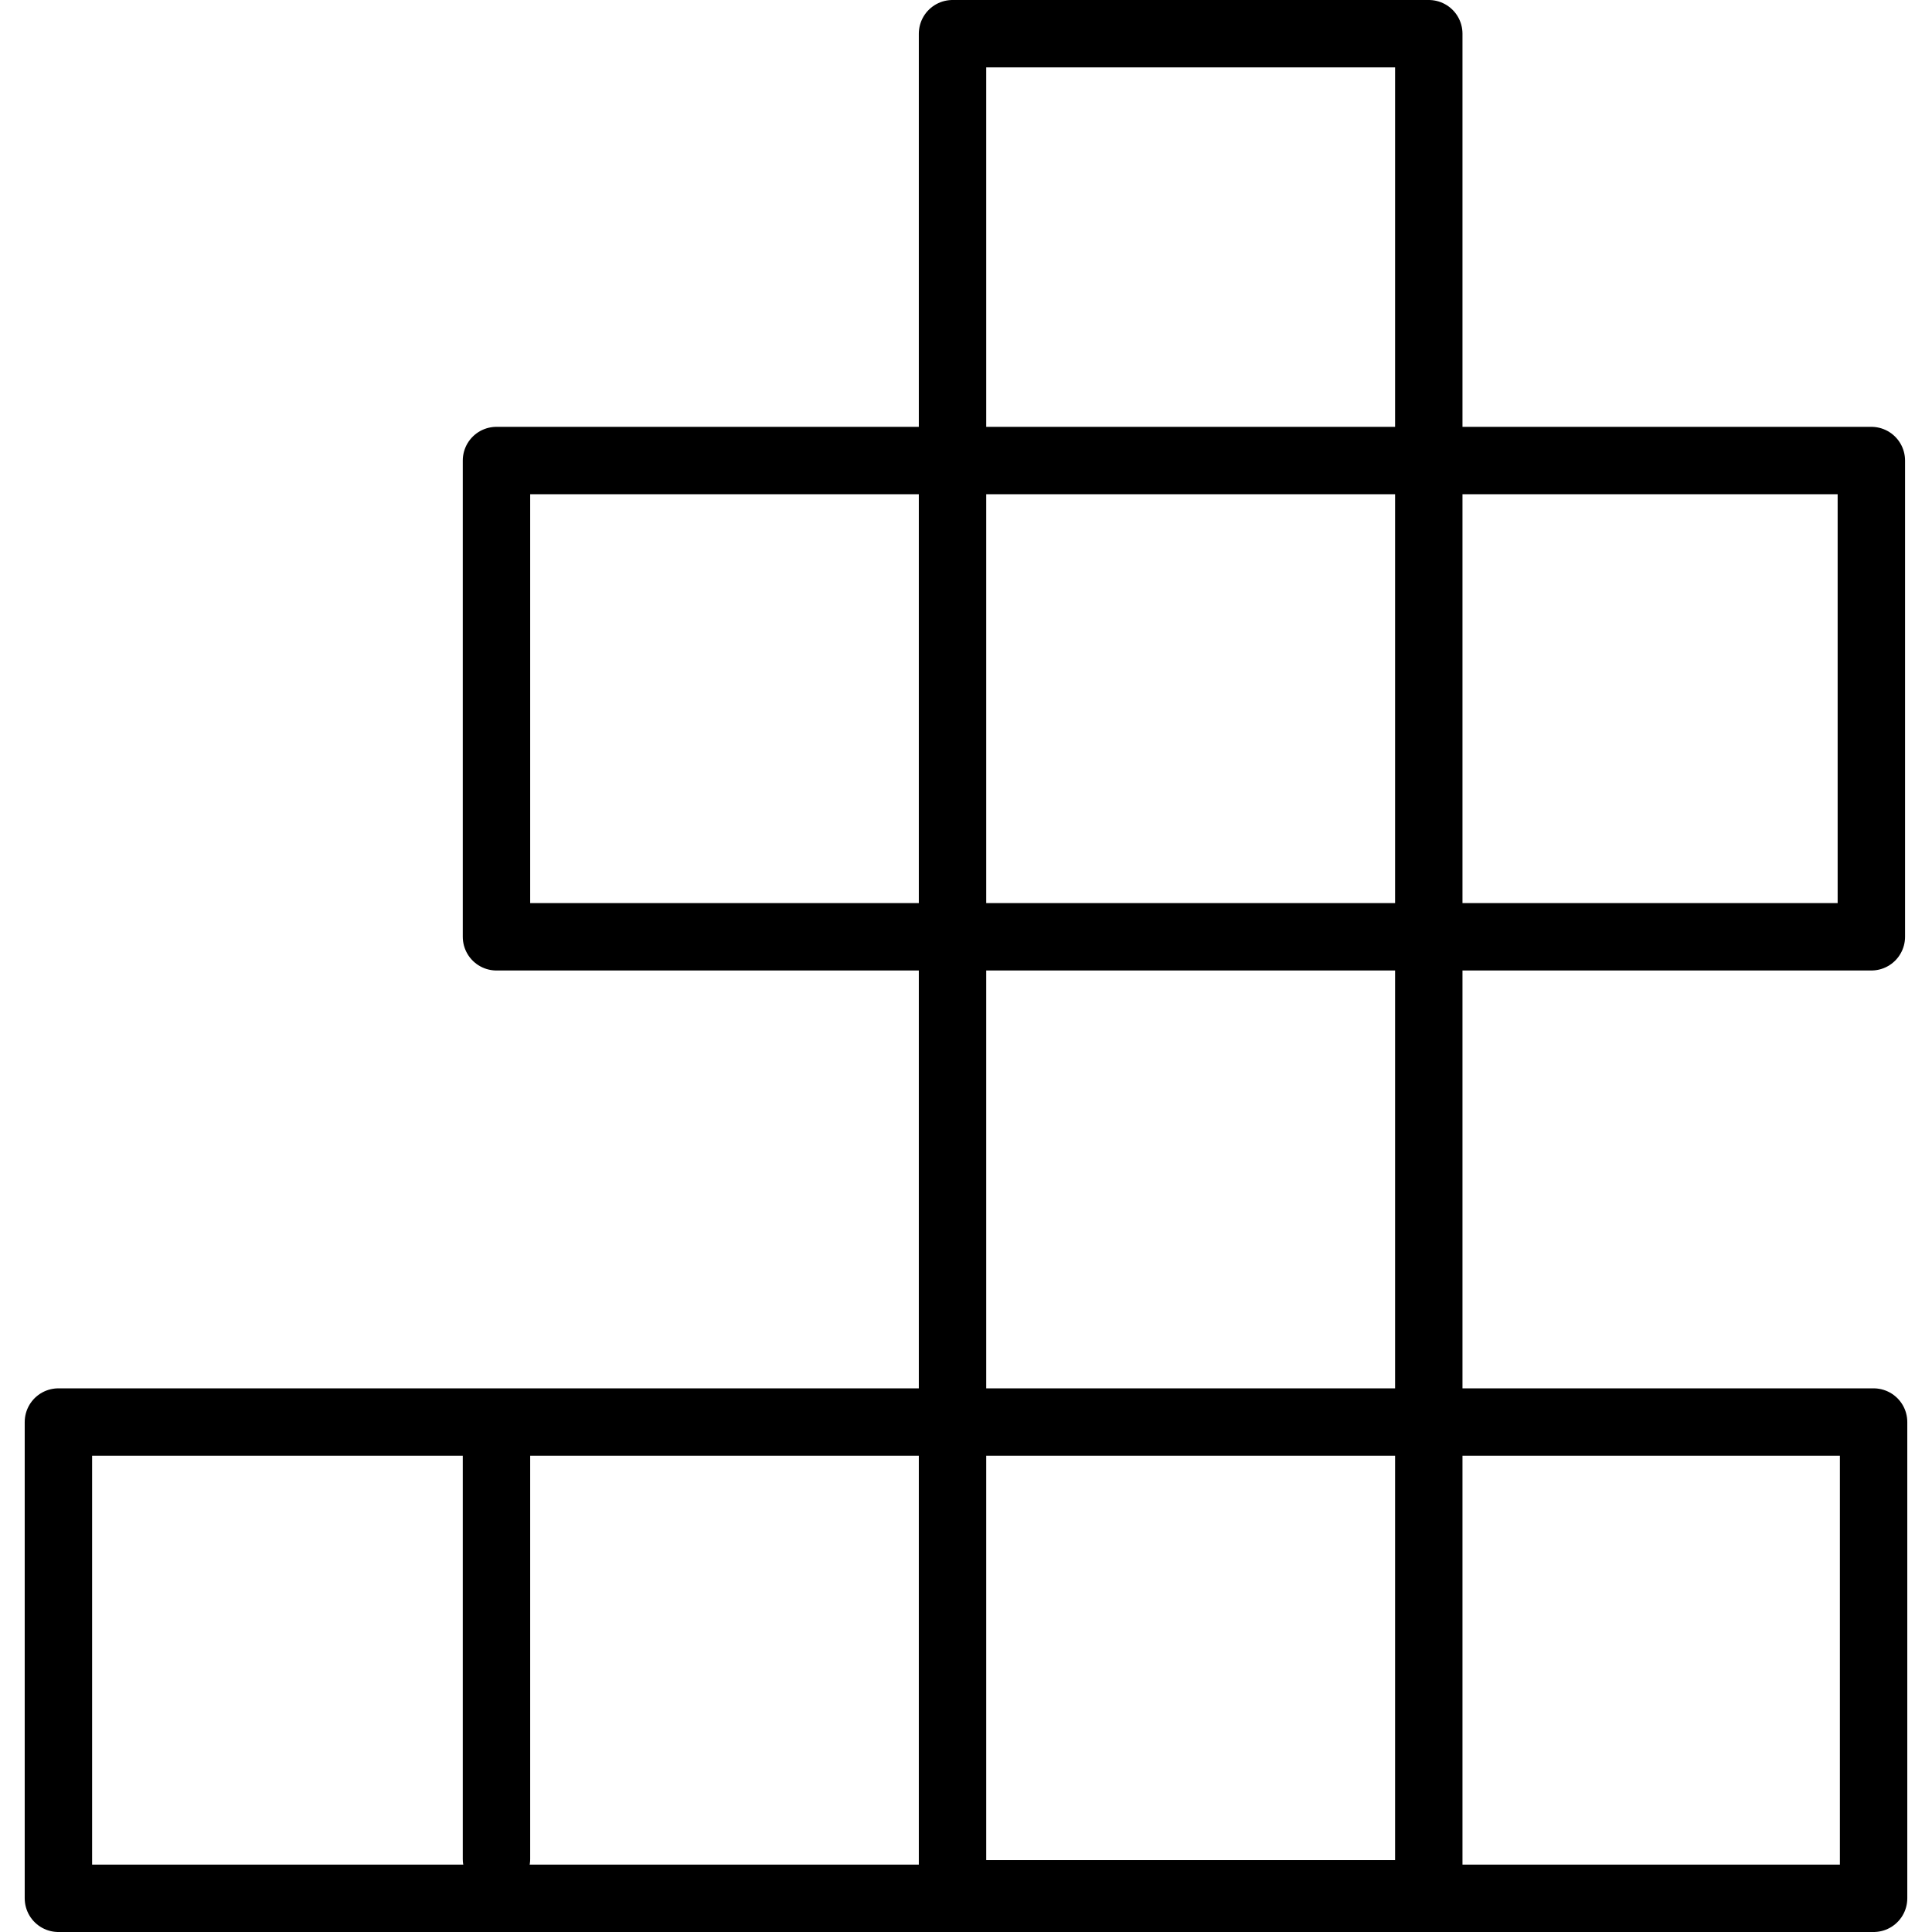
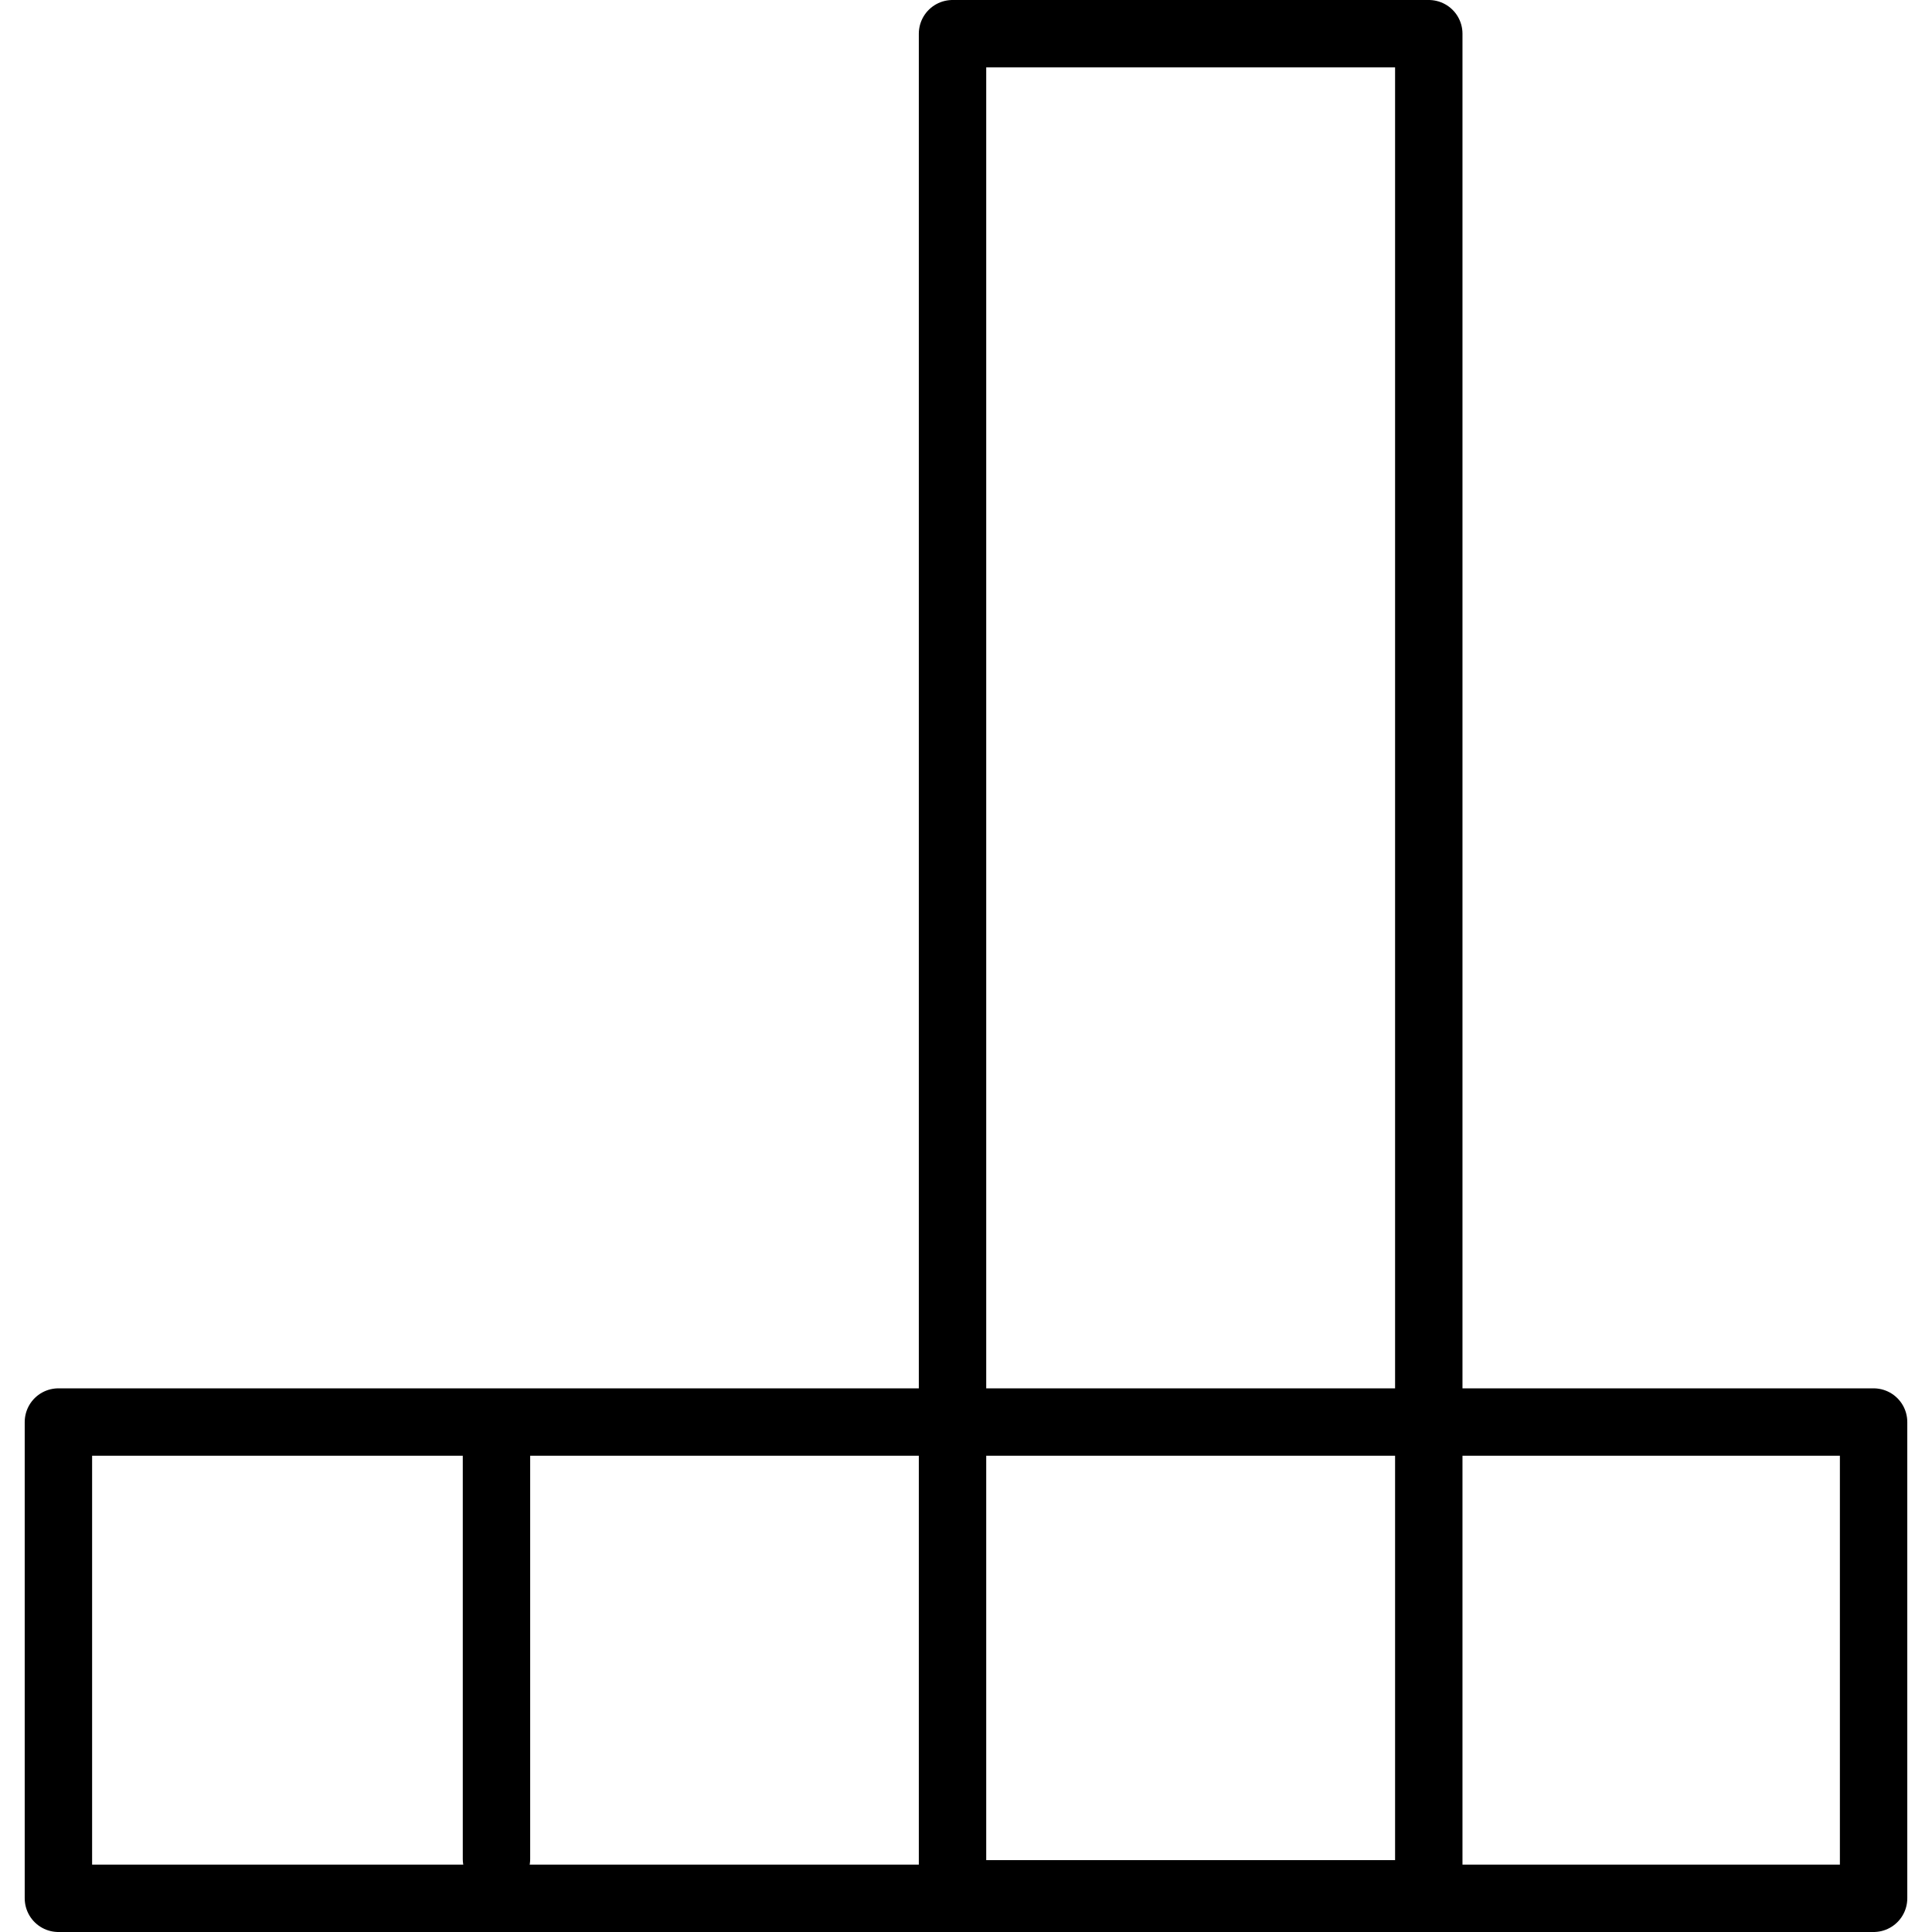
<svg xmlns="http://www.w3.org/2000/svg" version="1.1" id="Lager_1" x="0px" y="0px" viewBox="0 0 172 172" style="enable-background:new 0 0 172 172;" xml:space="preserve">
  <style type="text/css">
	.st0{fill:none;stroke:#000000;stroke-width:6;stroke-linecap:round;stroke-linejoin:round;}
</style>
  <g>
    <rect x="84.8" y="3" class="st0" width="42.4" height="165.6" />
-     <rect x="44.2" y="41" class="st0" width="122.4" height="42.4" />
    <rect x="5.2" y="126.6" class="st0" width="161.6" height="42.4" />
    <line class="st0" x1="44.2" y1="127.5" x2="44.2" y2="165.5" />
  </g>
</svg>